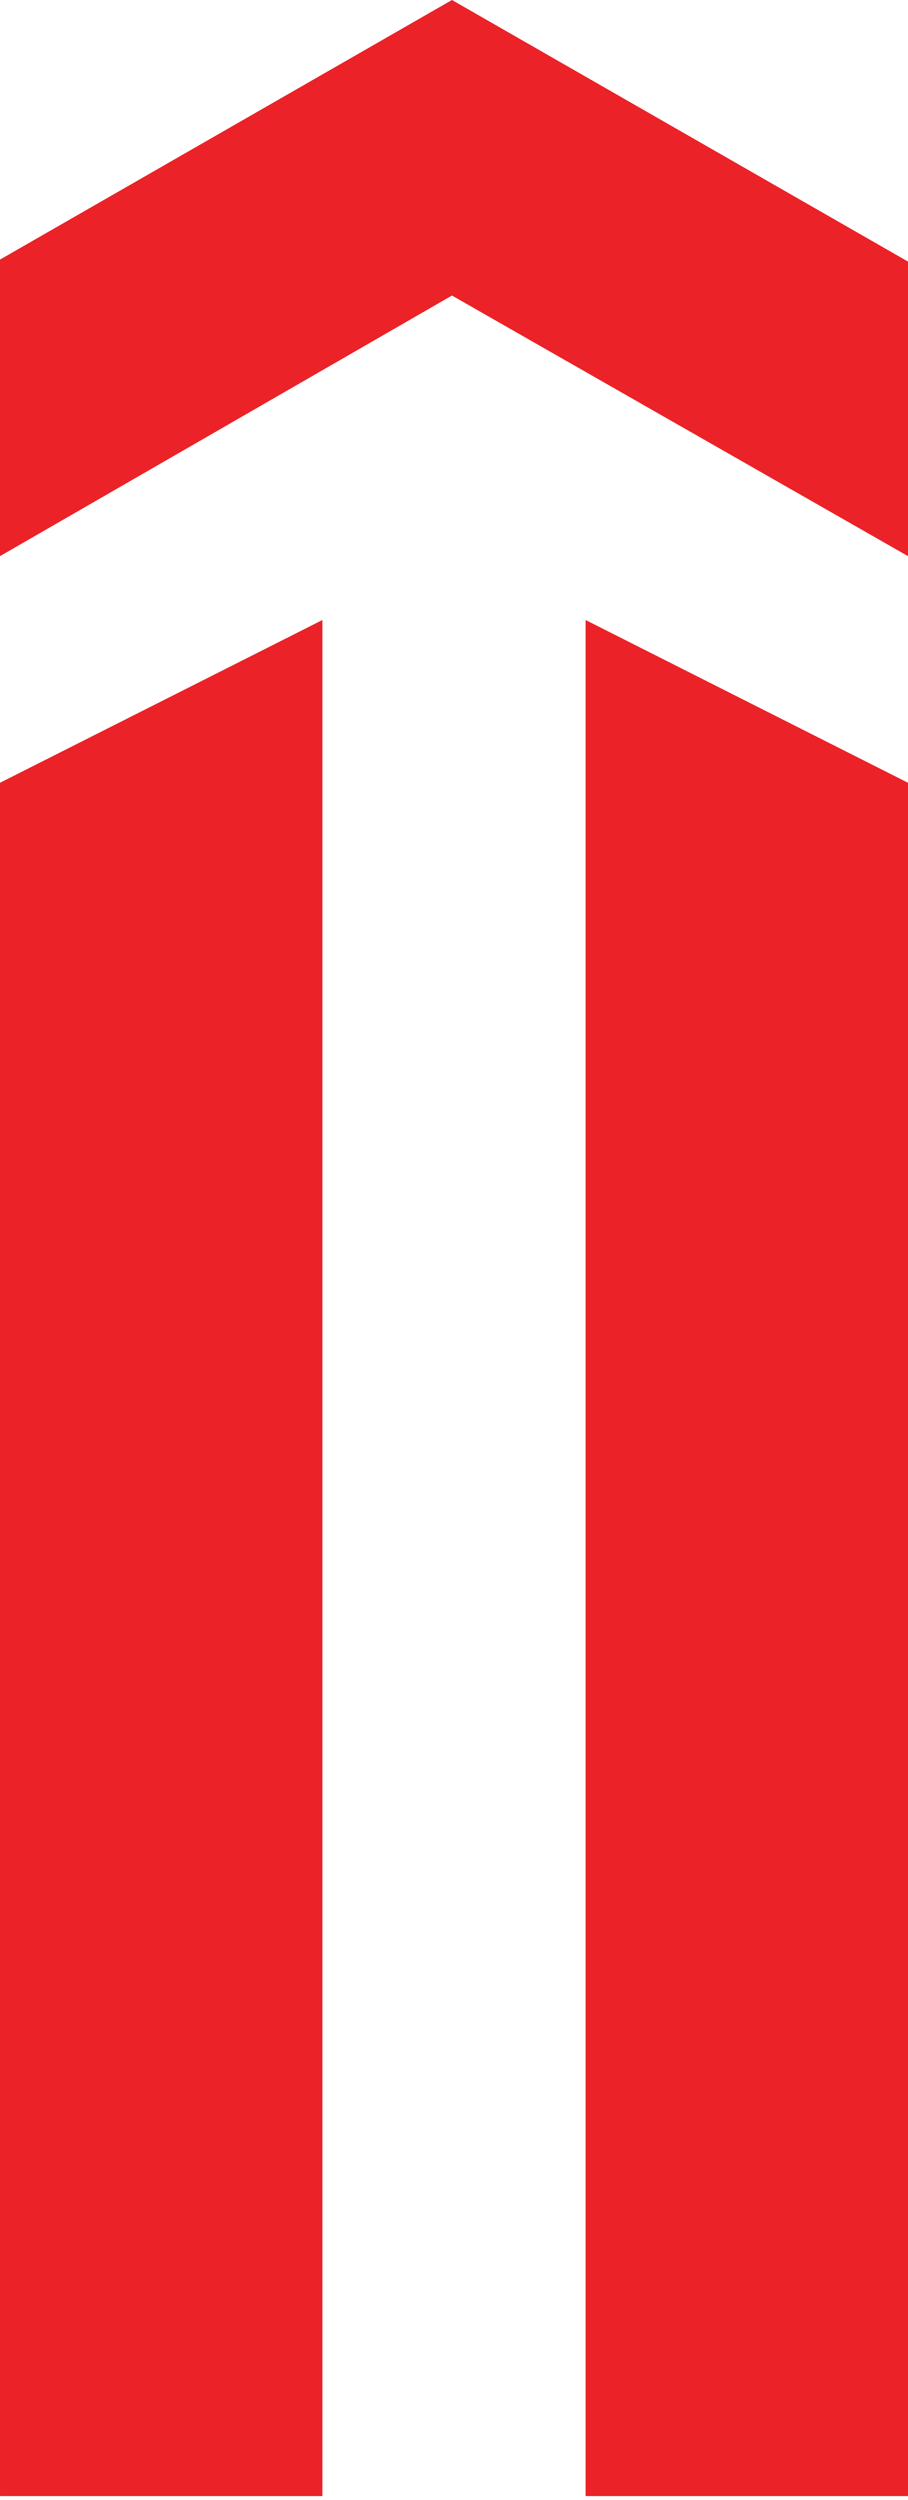
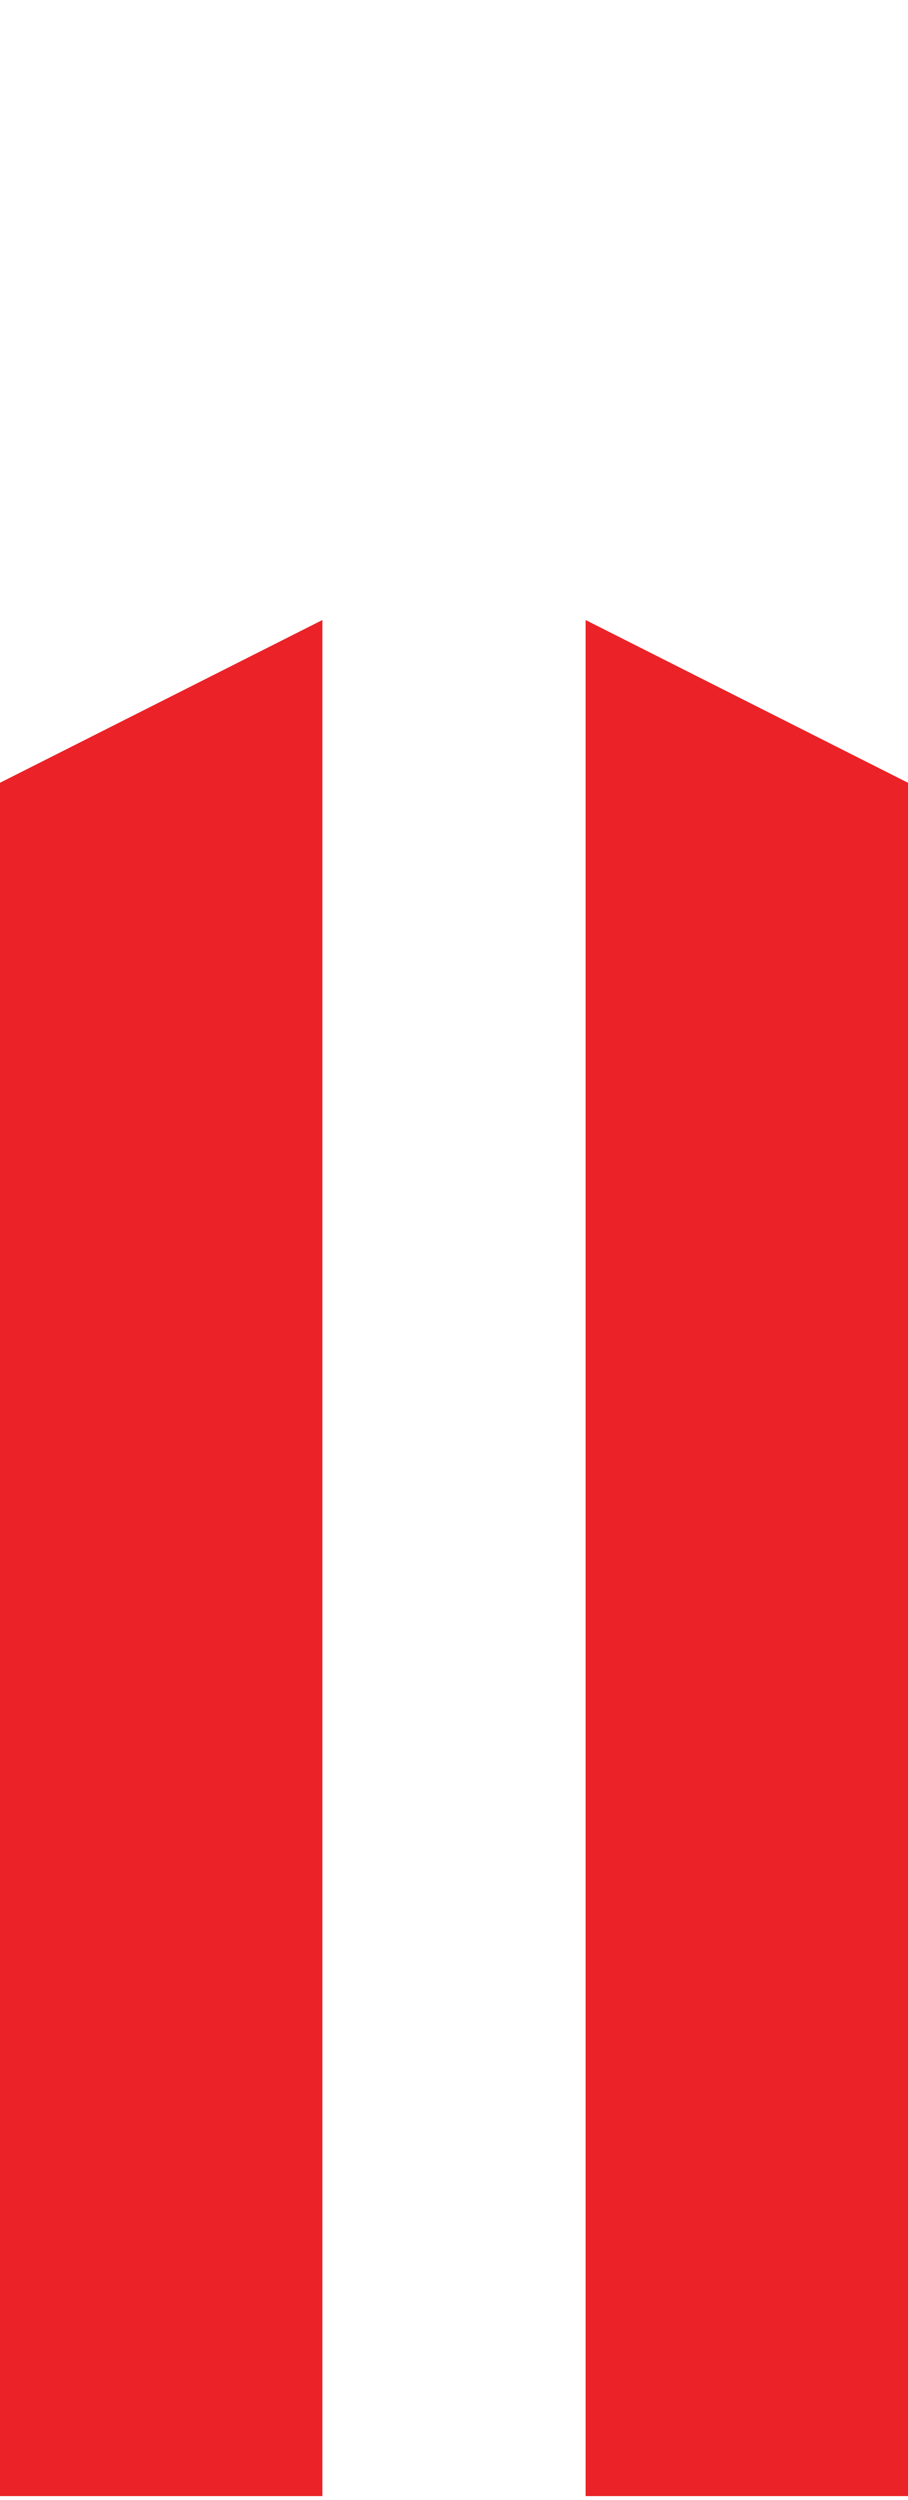
<svg xmlns="http://www.w3.org/2000/svg" width="225" height="619" viewBox="0 0 225 619" fill="none">
  <path d="M145.112 618.054V153.523L225 193.821V618.054H145.112Z" fill="#EB2227" />
  <path d="M79.888 618.054V153.523L0.001 193.821V618.054H79.888Z" fill="#EB2227" />
-   <path d="M111.994 0L225 64.772V137.703L111.994 73.178L-1.52588e-05 137.703V64.278L111.994 0Z" fill="#EB2227" />
</svg>